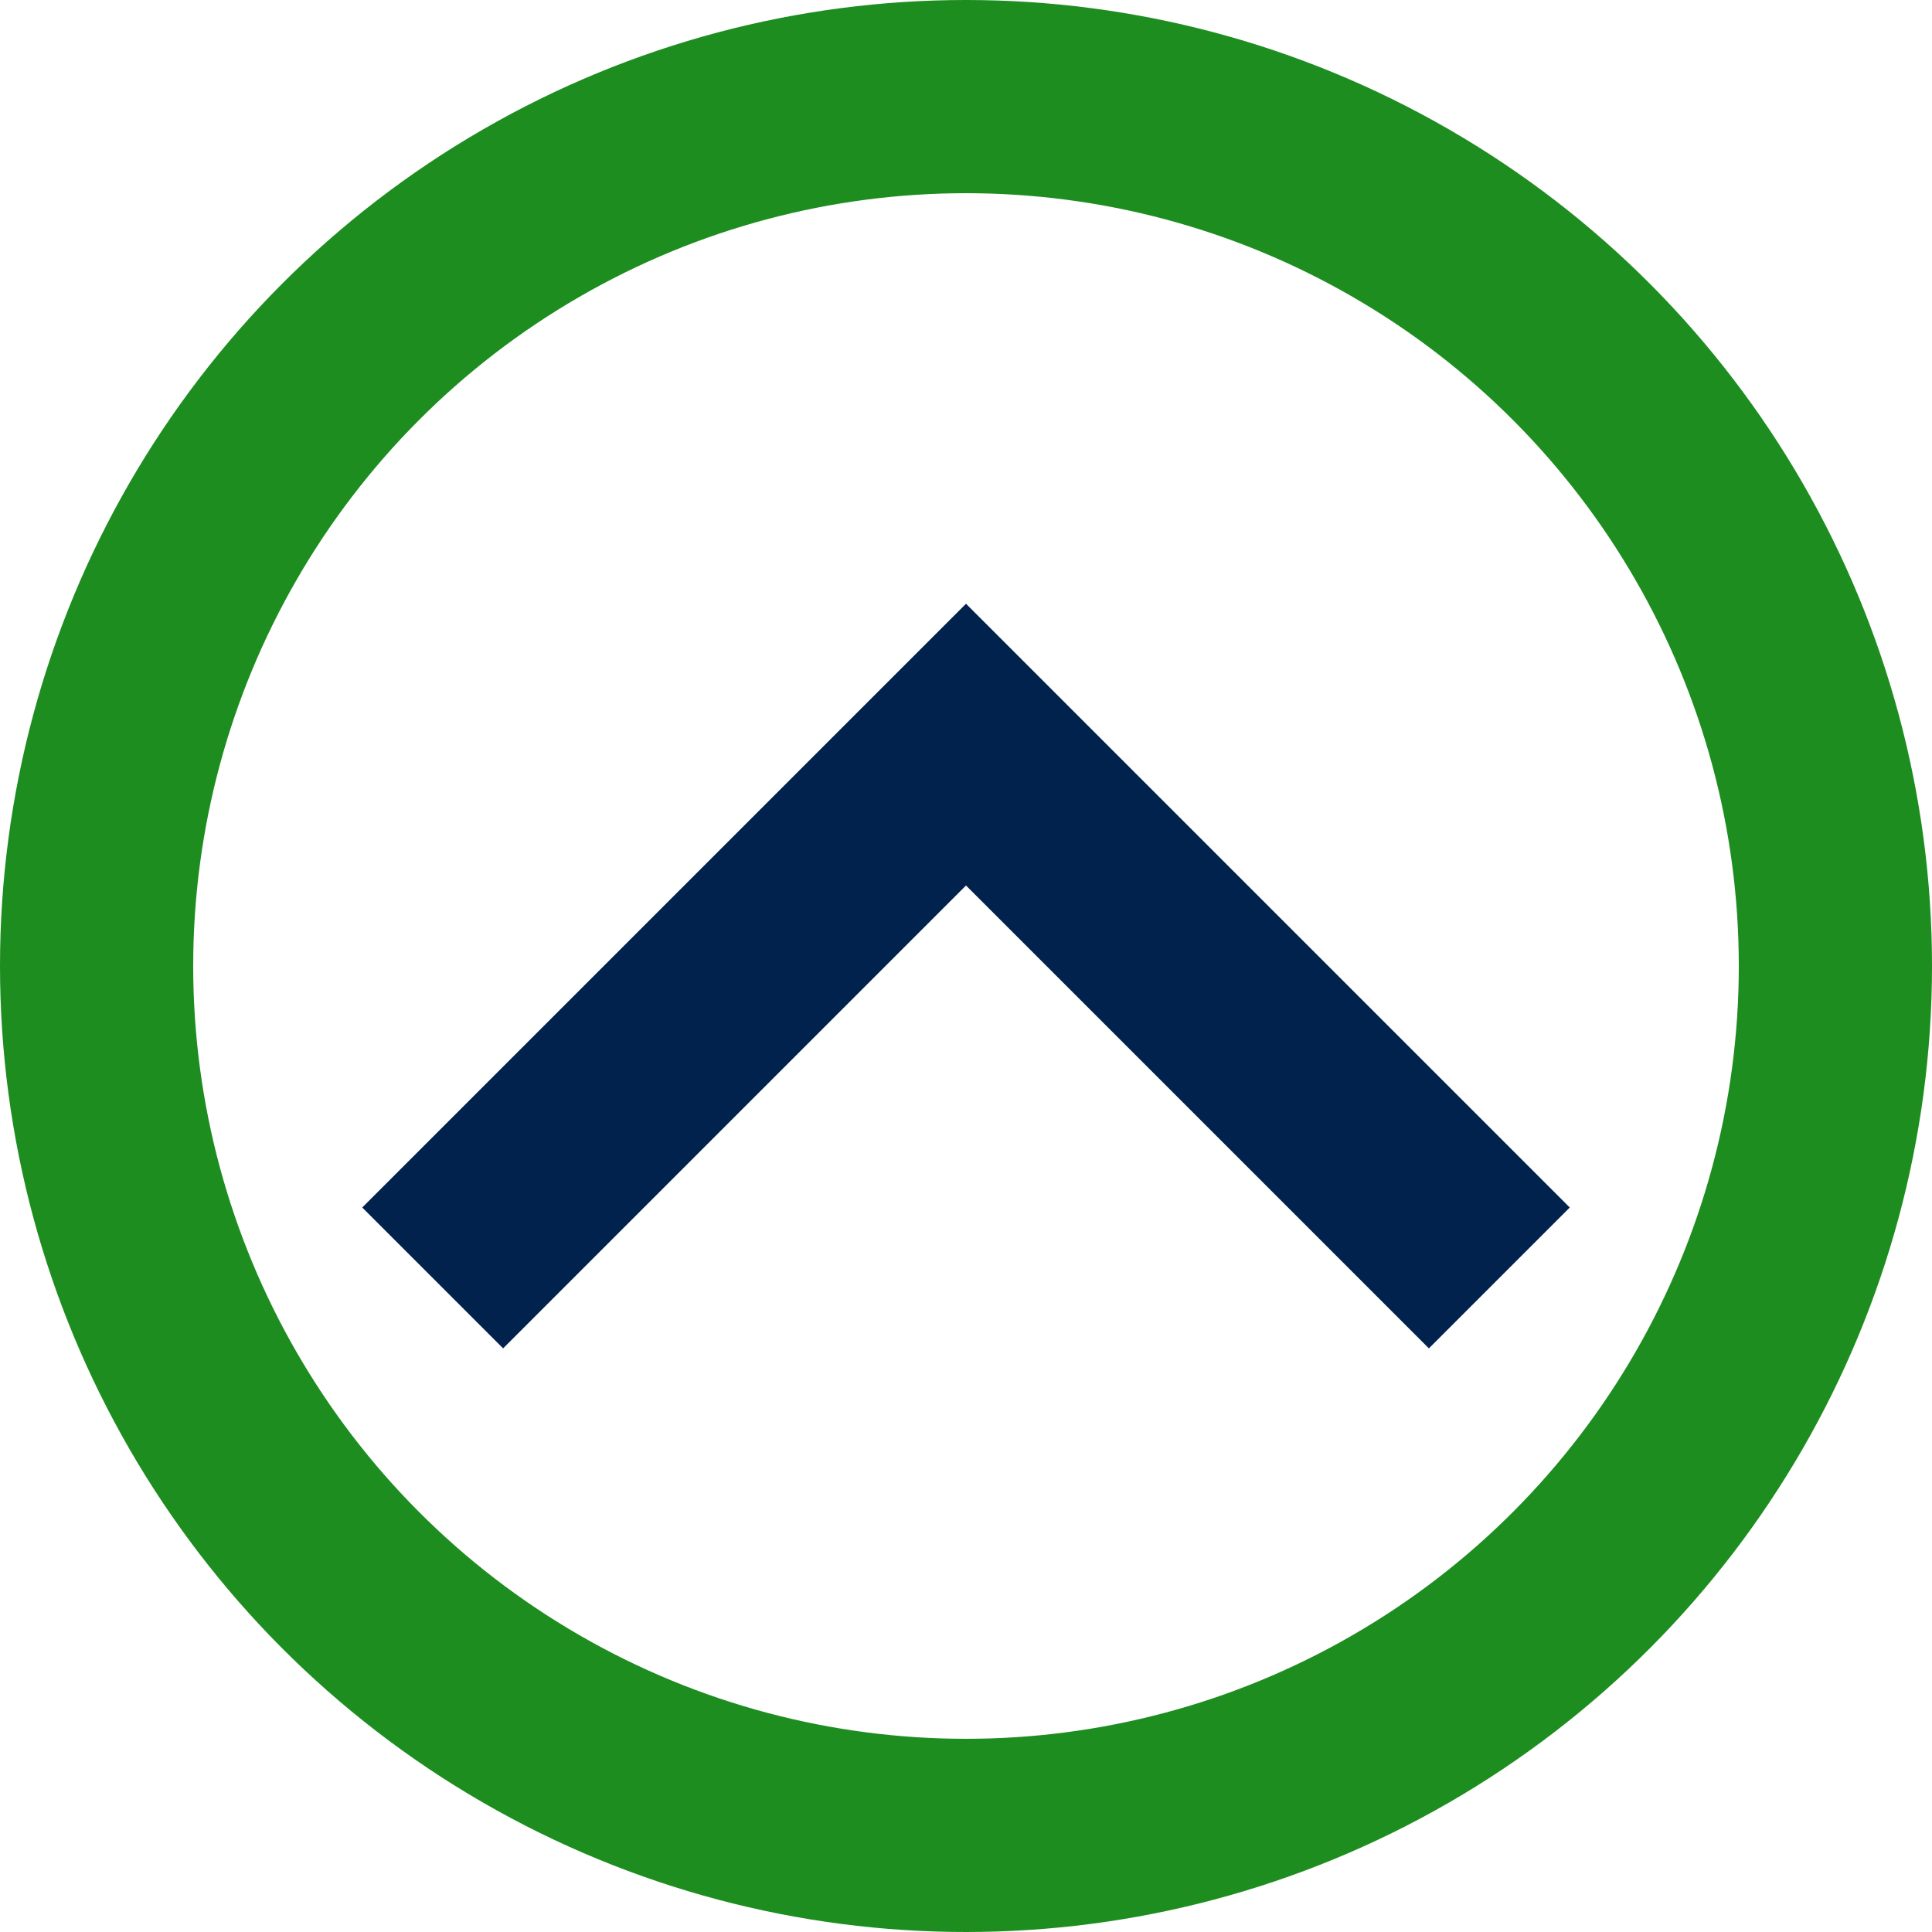
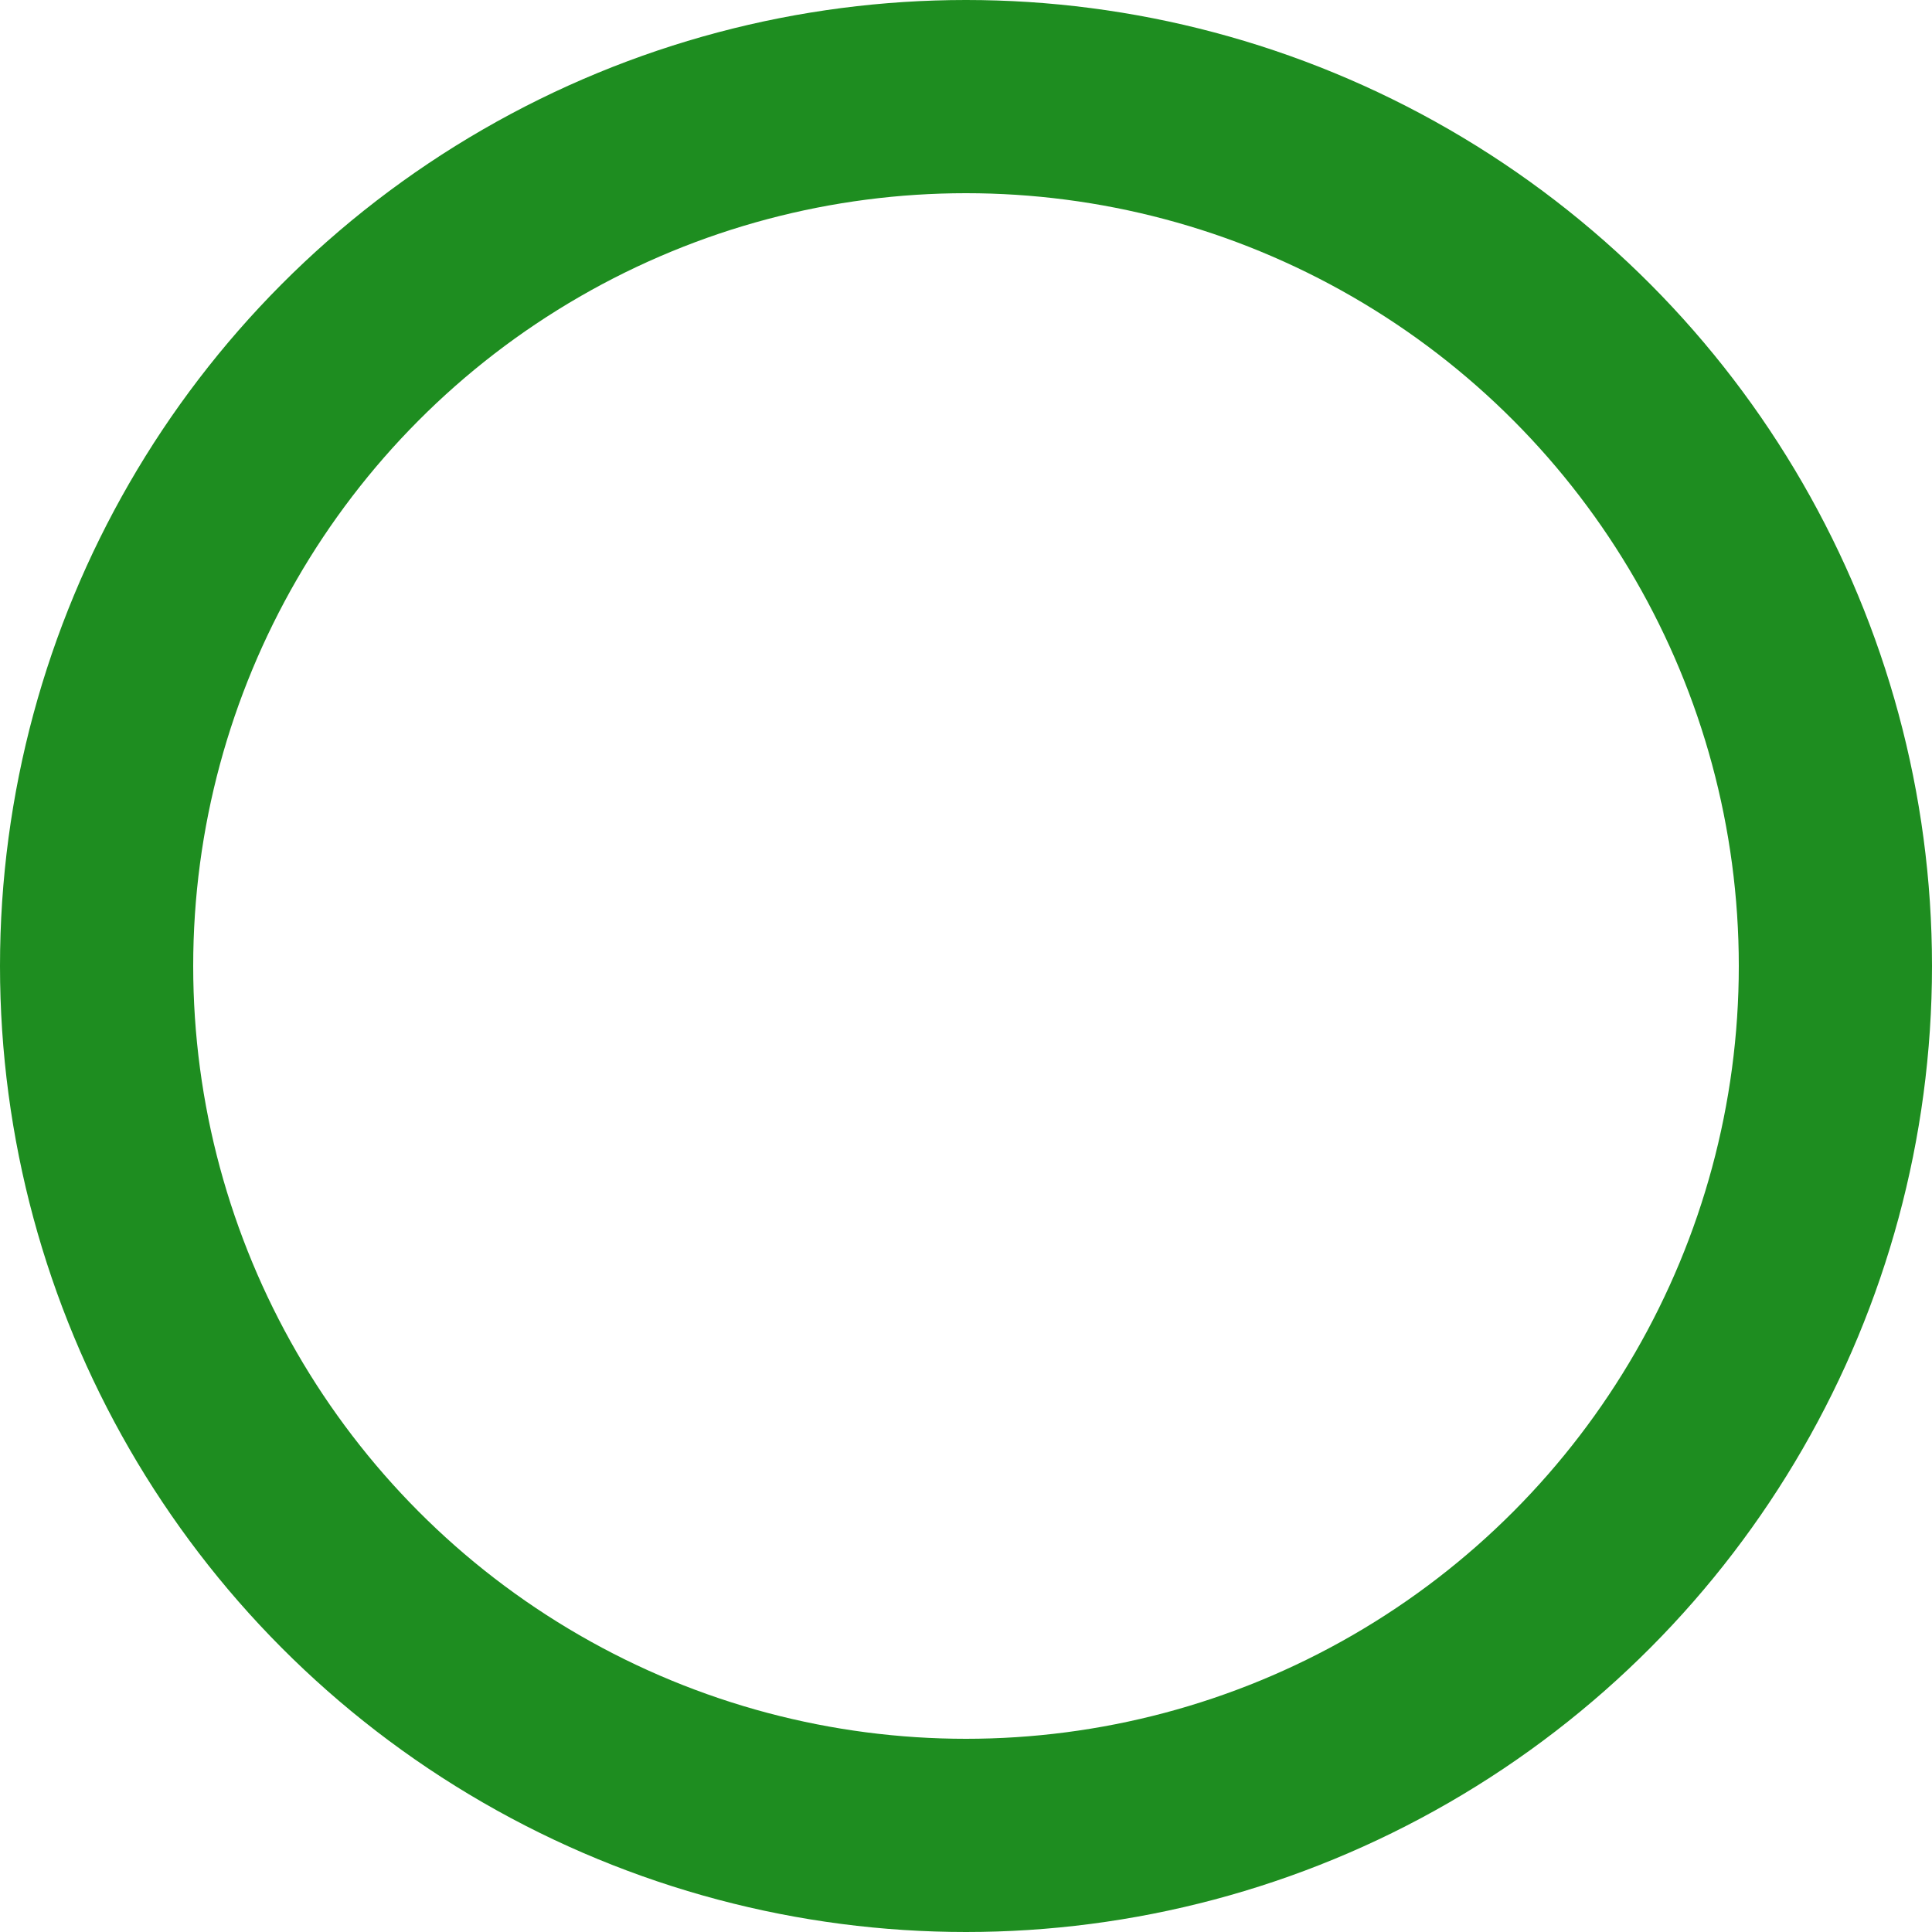
<svg xmlns="http://www.w3.org/2000/svg" width="80" height="80" viewBox="0 0 80 80">
  <g id="Gruppe_134" data-name="Gruppe 134" transform="translate(-925 -6530)">
    <g id="Ellipse_18" data-name="Ellipse 18" transform="translate(925 6530)" fill="none" stroke="#1e8d20" stroke-width="8">
-       <circle cx="40" cy="40" r="40" stroke="none" />
      <circle cx="40" cy="40" r="36" fill="none" />
    </g>
-     <path id="expand_more_FILL0_wght400_GRAD0_opsz24" d="M265-610.167l-25-25L245.833-641,265-621.833,284.167-641,290-635.167Z" transform="translate(1230 5944.833) rotate(180)" fill="#00224c" />
  </g>
</svg>